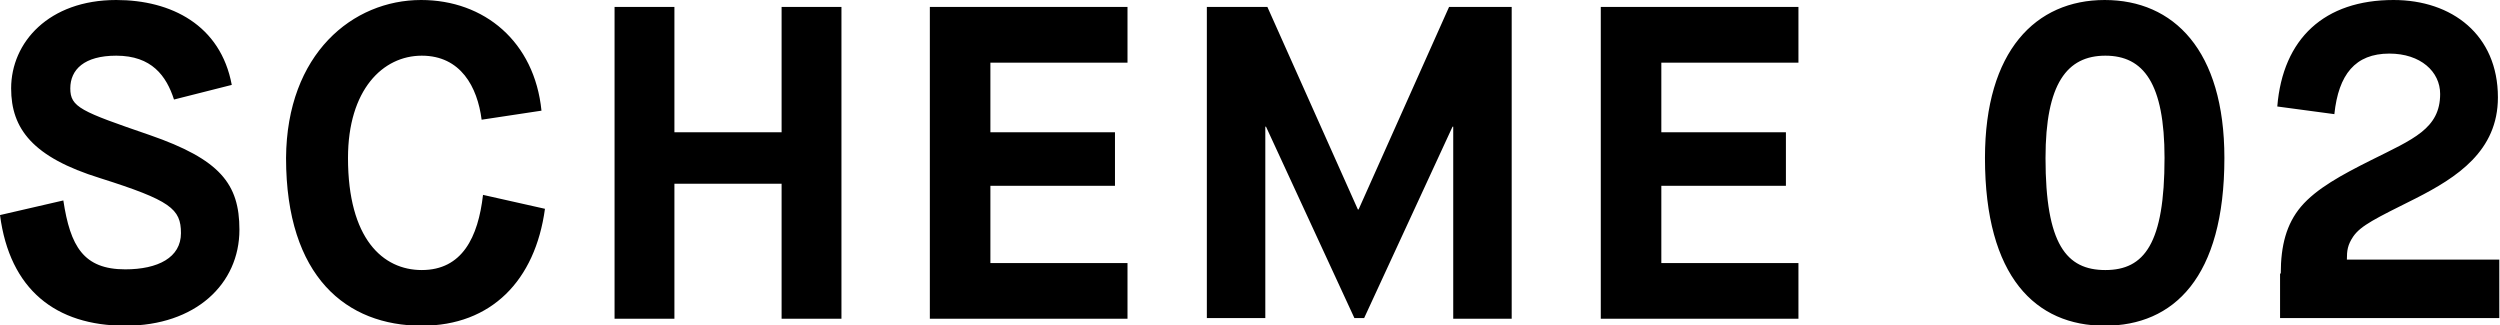
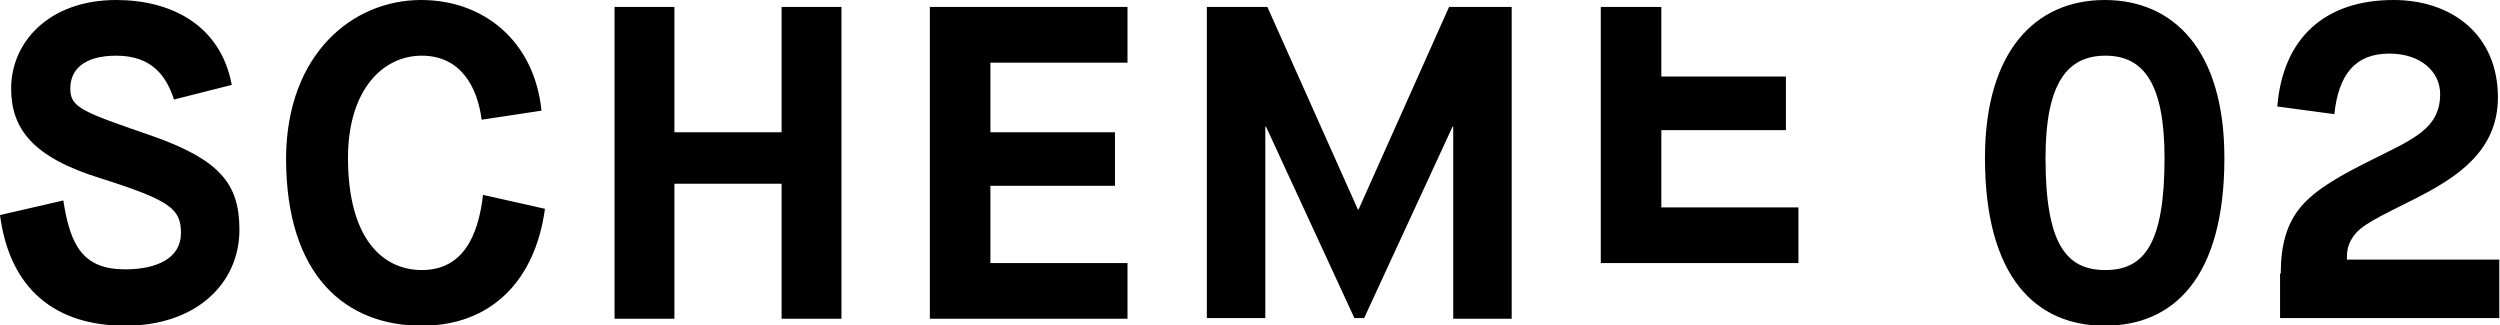
<svg xmlns="http://www.w3.org/2000/svg" version="1.1" id="レイヤー_1" x="0" y="0" viewBox="0 0 359.2 46.7" xml:space="preserve">
-   <path d="M9.1 28.8c1 6.6 2.9 9.9 8.9 9.9 4.7 0 8-1.7 8-5.2s-1.5-4.7-11.6-7.9c-9.7-3-12.8-7.1-12.8-12.9C1.6 6.1 7 0 16.7 0c7.9 0 15 3.6 16.6 12.2L25 14.3C23.9 10.9 21.8 8 16.7 8c-4.6 0-6.6 2-6.6 4.7s1.5 3.3 11.4 6.7c10.1 3.5 12.9 7 12.9 13.6 0 7.8-6.3 13.8-16.4 13.8-10 0-16.6-5.2-18-15.9l9.1-2.1zM78.3 30c-1.4 10.3-7.7 16.8-17.7 16.8-10.8 0-19.5-7-19.5-24.1C41.2 7.7 50.7 0 60.5 0c9.1 0 16.3 6 17.3 15.9l-8.6 1.3c-.6-4.7-3-9.2-8.6-9.2S50 12.9 50 22.7c0 11.6 5 16.1 10.6 16.1 5.8 0 8.1-4.7 8.8-10.8l8.9 2zm10-29h8.6v18h15.4V1h8.6v44.8h-8.6V26.4H96.9v19.4h-8.6V1zm45.4 0H162v8h-19.7v10h17.9v7.7h-17.9v11.1H162v8h-28.4V1zm39.5 0h8.9l13 29.1h.1l13-29.1h9v44.8h-8.4V18.2h-.1L196 45.7h-1.4l-12.7-27.5h-.1v27.5h-8.4V1zM230 1h28.4v8h-19.7v10h17.9v7.7h-17.9v11.1h19.7v8H230V1zm55.2 21.7c0-15.4 7.3-22.7 17.2-22.7s17.2 7.2 17.2 22.7c0 17.2-7.3 24.1-17.2 24.1s-17.2-7-17.2-24.1zm25.8 0C311 12 308 8 302.5 8s-8.6 4-8.6 14.7c0 12.4 3 16.1 8.6 16.1S311 35 311 22.7zm16.7 16.6c0-4 .8-7.1 2.9-9.6 2.2-2.6 5.9-4.6 10.1-6.7 6-3 9.9-4.5 9.9-9.5 0-3.2-2.8-5.8-7.3-5.8-4.9 0-7.3 3-7.9 8.7l-8.2-1.1C328 5.5 334 0 343.9 0c8.4 0 15 5 15 14 0 7.7-5.9 11.5-11.8 14.5-5.8 2.9-7.9 3.9-9 5.5-.8 1.2-.9 2-.9 3.3h21.9v8.4h-31.5v-6.4z" />
+   <path d="M9.1 28.8c1 6.6 2.9 9.9 8.9 9.9 4.7 0 8-1.7 8-5.2s-1.5-4.7-11.6-7.9c-9.7-3-12.8-7.1-12.8-12.9C1.6 6.1 7 0 16.7 0c7.9 0 15 3.6 16.6 12.2L25 14.3C23.9 10.9 21.8 8 16.7 8c-4.6 0-6.6 2-6.6 4.7s1.5 3.3 11.4 6.7c10.1 3.5 12.9 7 12.9 13.6 0 7.8-6.3 13.8-16.4 13.8-10 0-16.6-5.2-18-15.9l9.1-2.1zM78.3 30c-1.4 10.3-7.7 16.8-17.7 16.8-10.8 0-19.5-7-19.5-24.1C41.2 7.7 50.7 0 60.5 0c9.1 0 16.3 6 17.3 15.9l-8.6 1.3c-.6-4.7-3-9.2-8.6-9.2S50 12.9 50 22.7c0 11.6 5 16.1 10.6 16.1 5.8 0 8.1-4.7 8.8-10.8l8.9 2zm10-29h8.6v18h15.4V1h8.6v44.8h-8.6V26.4H96.9v19.4h-8.6V1zm45.4 0H162v8h-19.7v10h17.9v7.7h-17.9v11.1H162v8h-28.4V1zm39.5 0h8.9l13 29.1h.1l13-29.1h9v44.8h-8.4V18.2h-.1L196 45.7h-1.4l-12.7-27.5h-.1v27.5h-8.4V1zM230 1h28.4h-19.7v10h17.9v7.7h-17.9v11.1h19.7v8H230V1zm55.2 21.7c0-15.4 7.3-22.7 17.2-22.7s17.2 7.2 17.2 22.7c0 17.2-7.3 24.1-17.2 24.1s-17.2-7-17.2-24.1zm25.8 0C311 12 308 8 302.5 8s-8.6 4-8.6 14.7c0 12.4 3 16.1 8.6 16.1S311 35 311 22.7zm16.7 16.6c0-4 .8-7.1 2.9-9.6 2.2-2.6 5.9-4.6 10.1-6.7 6-3 9.9-4.5 9.9-9.5 0-3.2-2.8-5.8-7.3-5.8-4.9 0-7.3 3-7.9 8.7l-8.2-1.1C328 5.5 334 0 343.9 0c8.4 0 15 5 15 14 0 7.7-5.9 11.5-11.8 14.5-5.8 2.9-7.9 3.9-9 5.5-.8 1.2-.9 2-.9 3.3h21.9v8.4h-31.5v-6.4z" />
</svg>